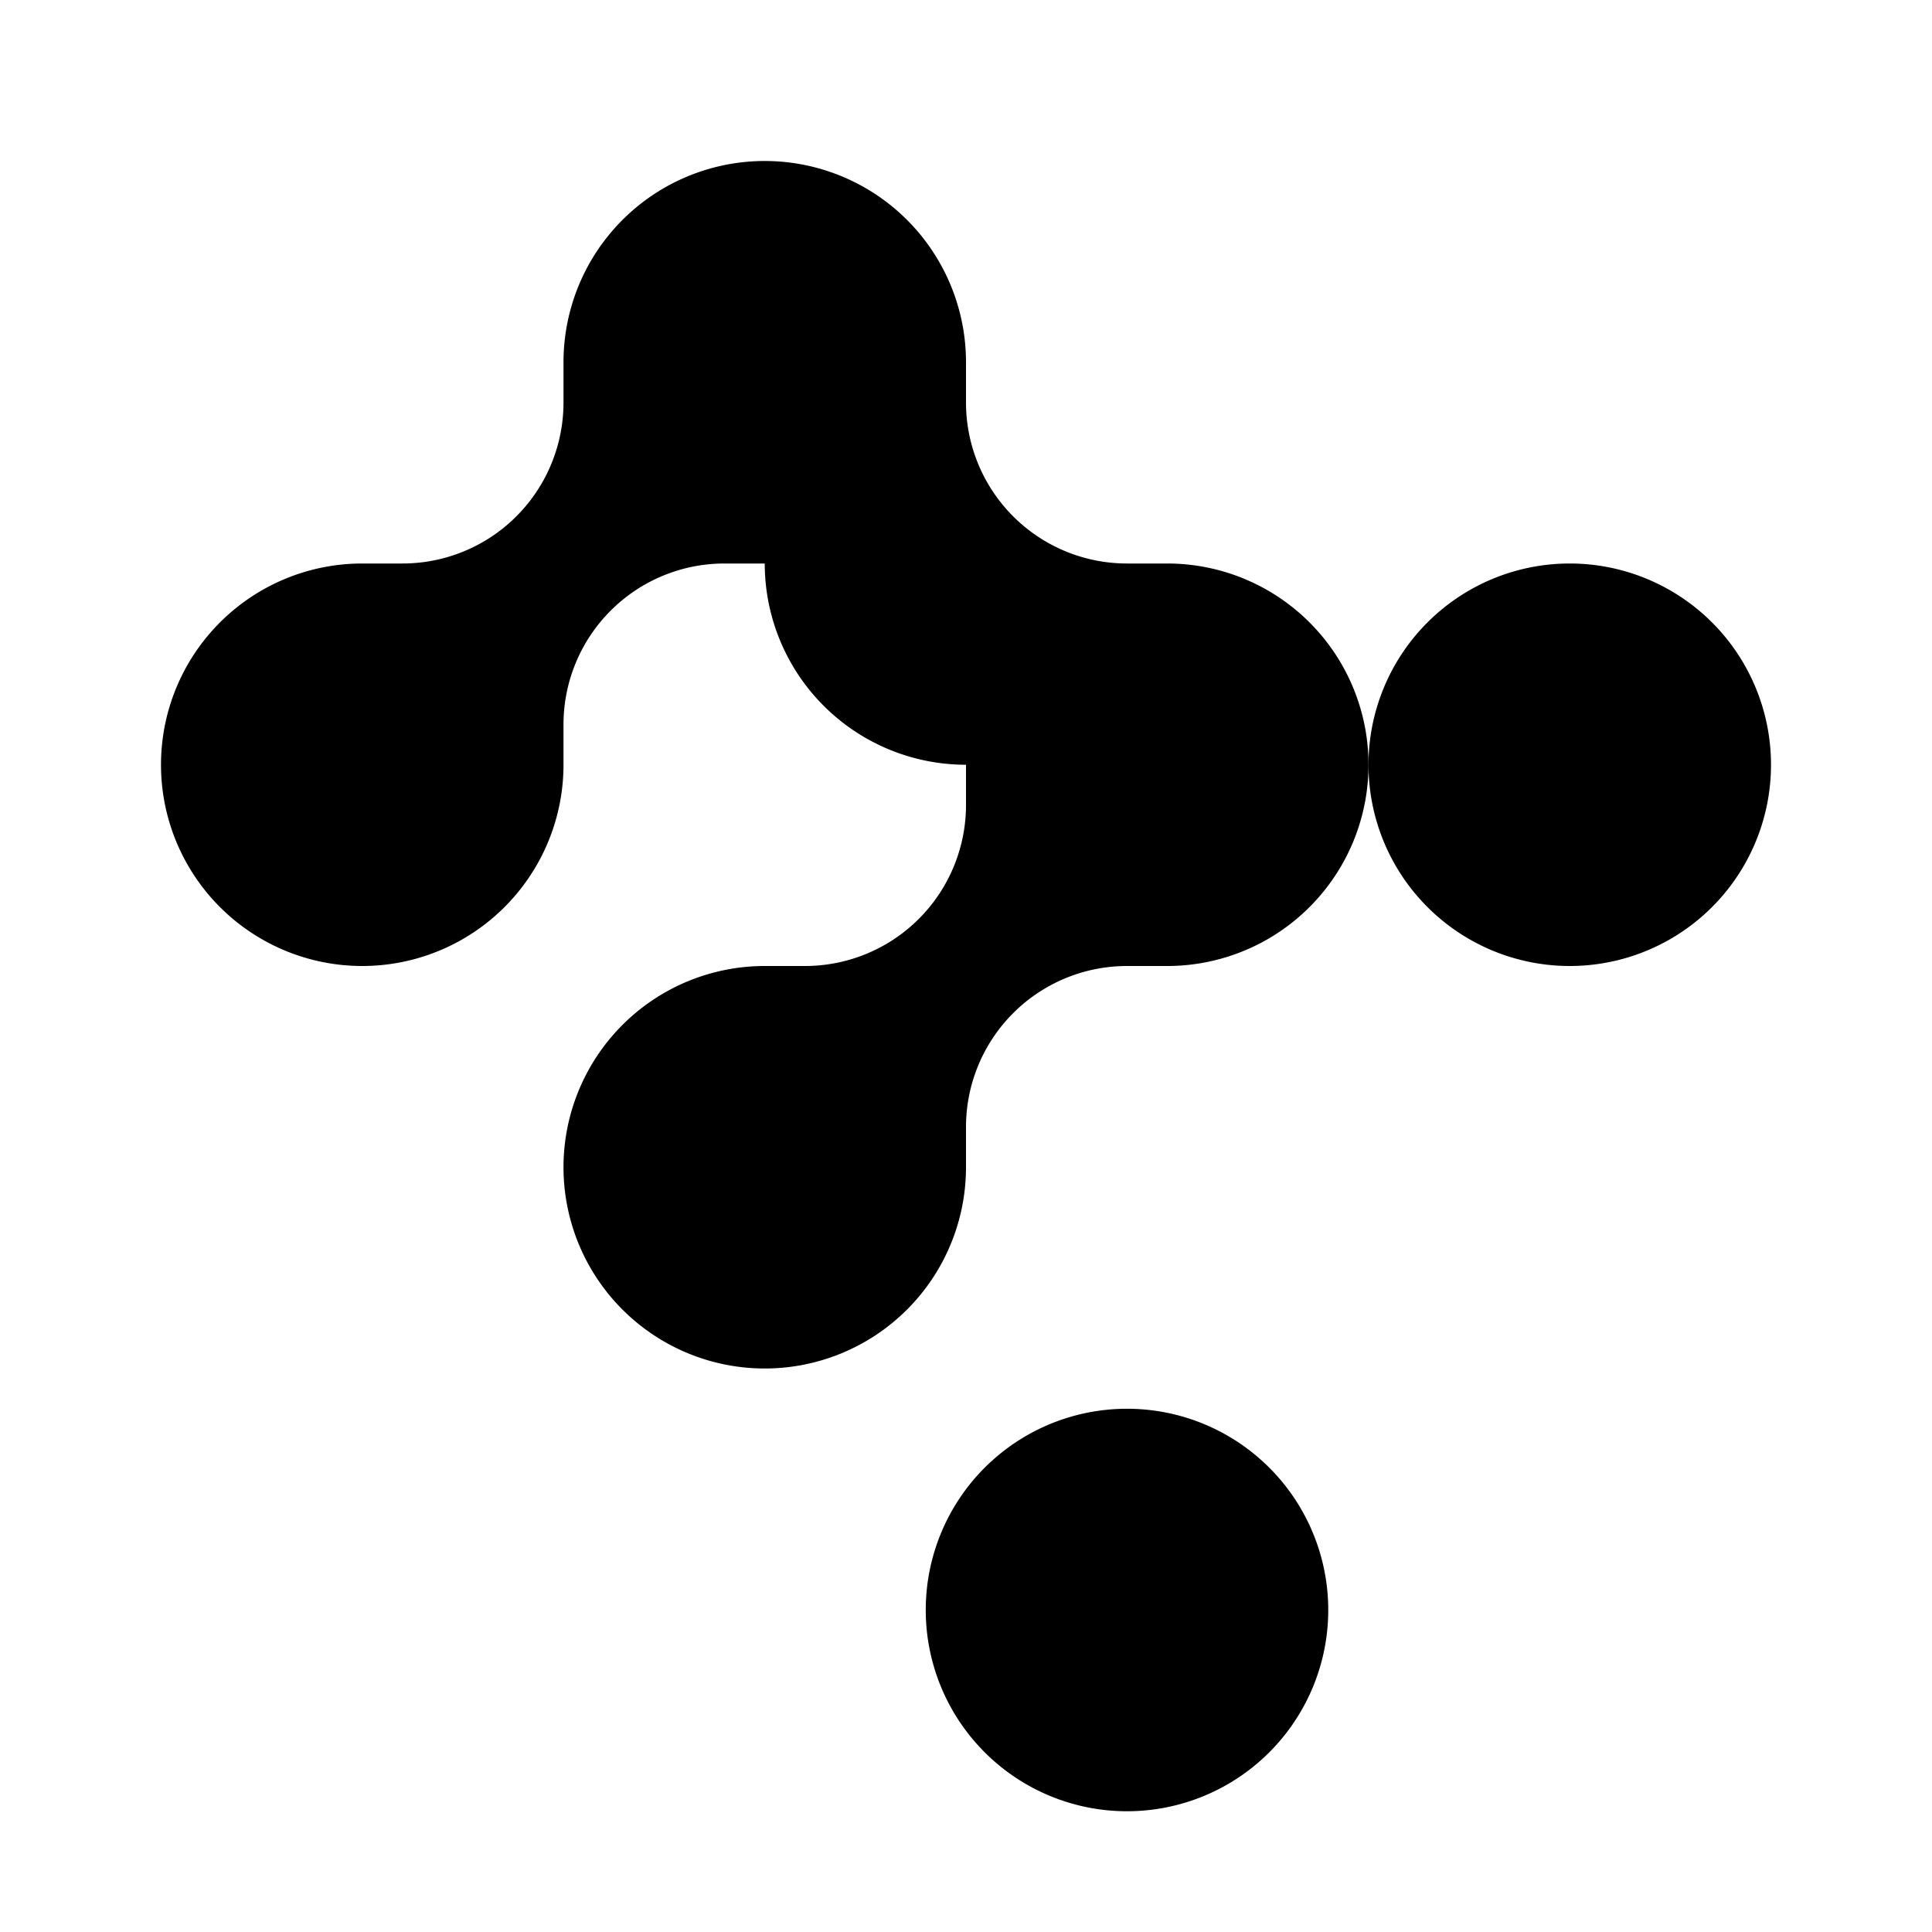
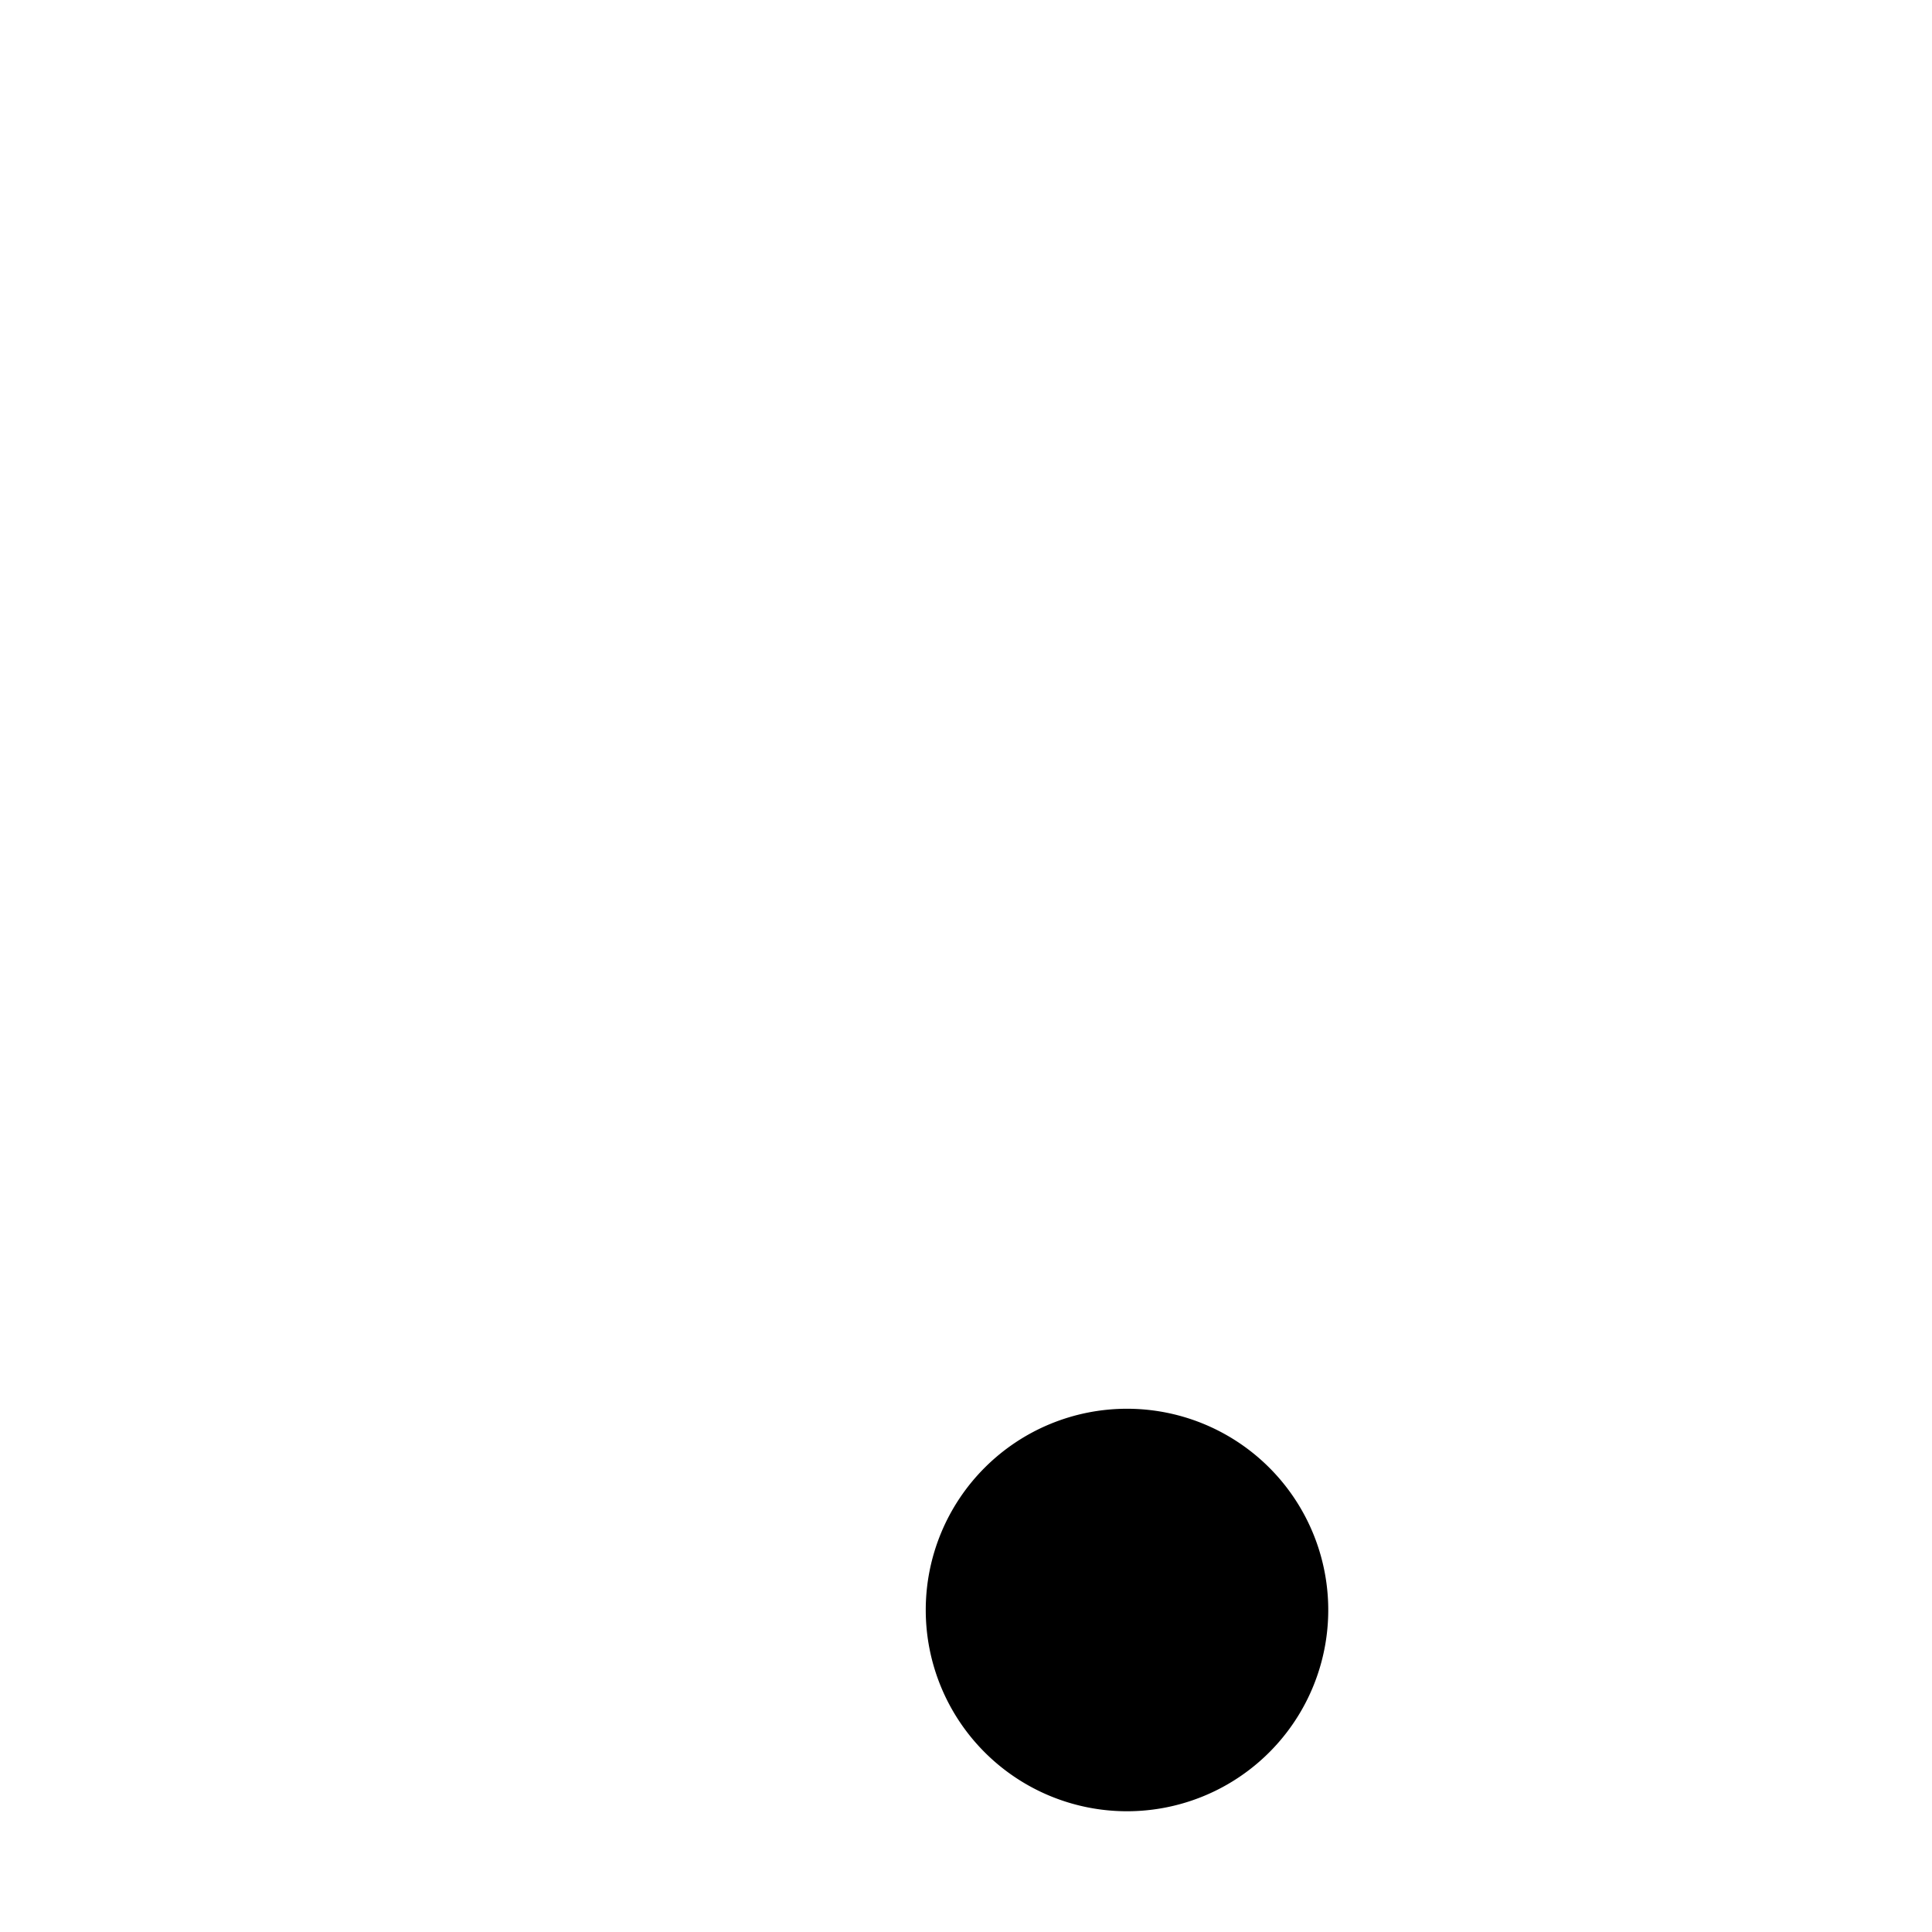
<svg xmlns="http://www.w3.org/2000/svg" width="16" height="16" viewBox="0 0 24 24" fill="none">
-   <path d="M9.5 2A2.5 2.5 0 0 1 12 4.5V5a2 2 0 0 0 2 2h.5A2.5 2.5 0 0 1 17 9.5a2.5 2.5 0 0 1-2.5 2.5H14a2 2 0 0 0-2 2v.5a2.5 2.5 0 0 1-5 0A2.5 2.5 0 0 1 9.5 12H10a2 2 0 0 0 2-2v-.5A2.5 2.5 0 0 1 9.5 7H9a2 2 0 0 0-2 2v.5A2.5 2.5 0 0 1 4.5 12 2.5 2.5 0 0 1 2 9.5 2.5 2.5 0 0 1 4.5 7H5a2 2 0 0 0 2-2v-.5A2.5 2.5 0 0 1 9.5 2Z" fill="#000000" />
  <path d="M14 17.5a2.5 2.5 0 0 1 2.5 2.5 2.5 2.5 0 0 1-2.5 2.5 2.5 2.5 0 0 1-2.5-2.5 2.5 2.5 0 0 1 2.5-2.5Z" fill="#000000" />
-   <path d="M19.5 7A2.5 2.5 0 0 1 22 9.5a2.5 2.5 0 0 1-2.5 2.5 2.5 2.5 0 0 1-2.5-2.5A2.5 2.5 0 0 1 19.5 7Z" fill="#000000" />
</svg>